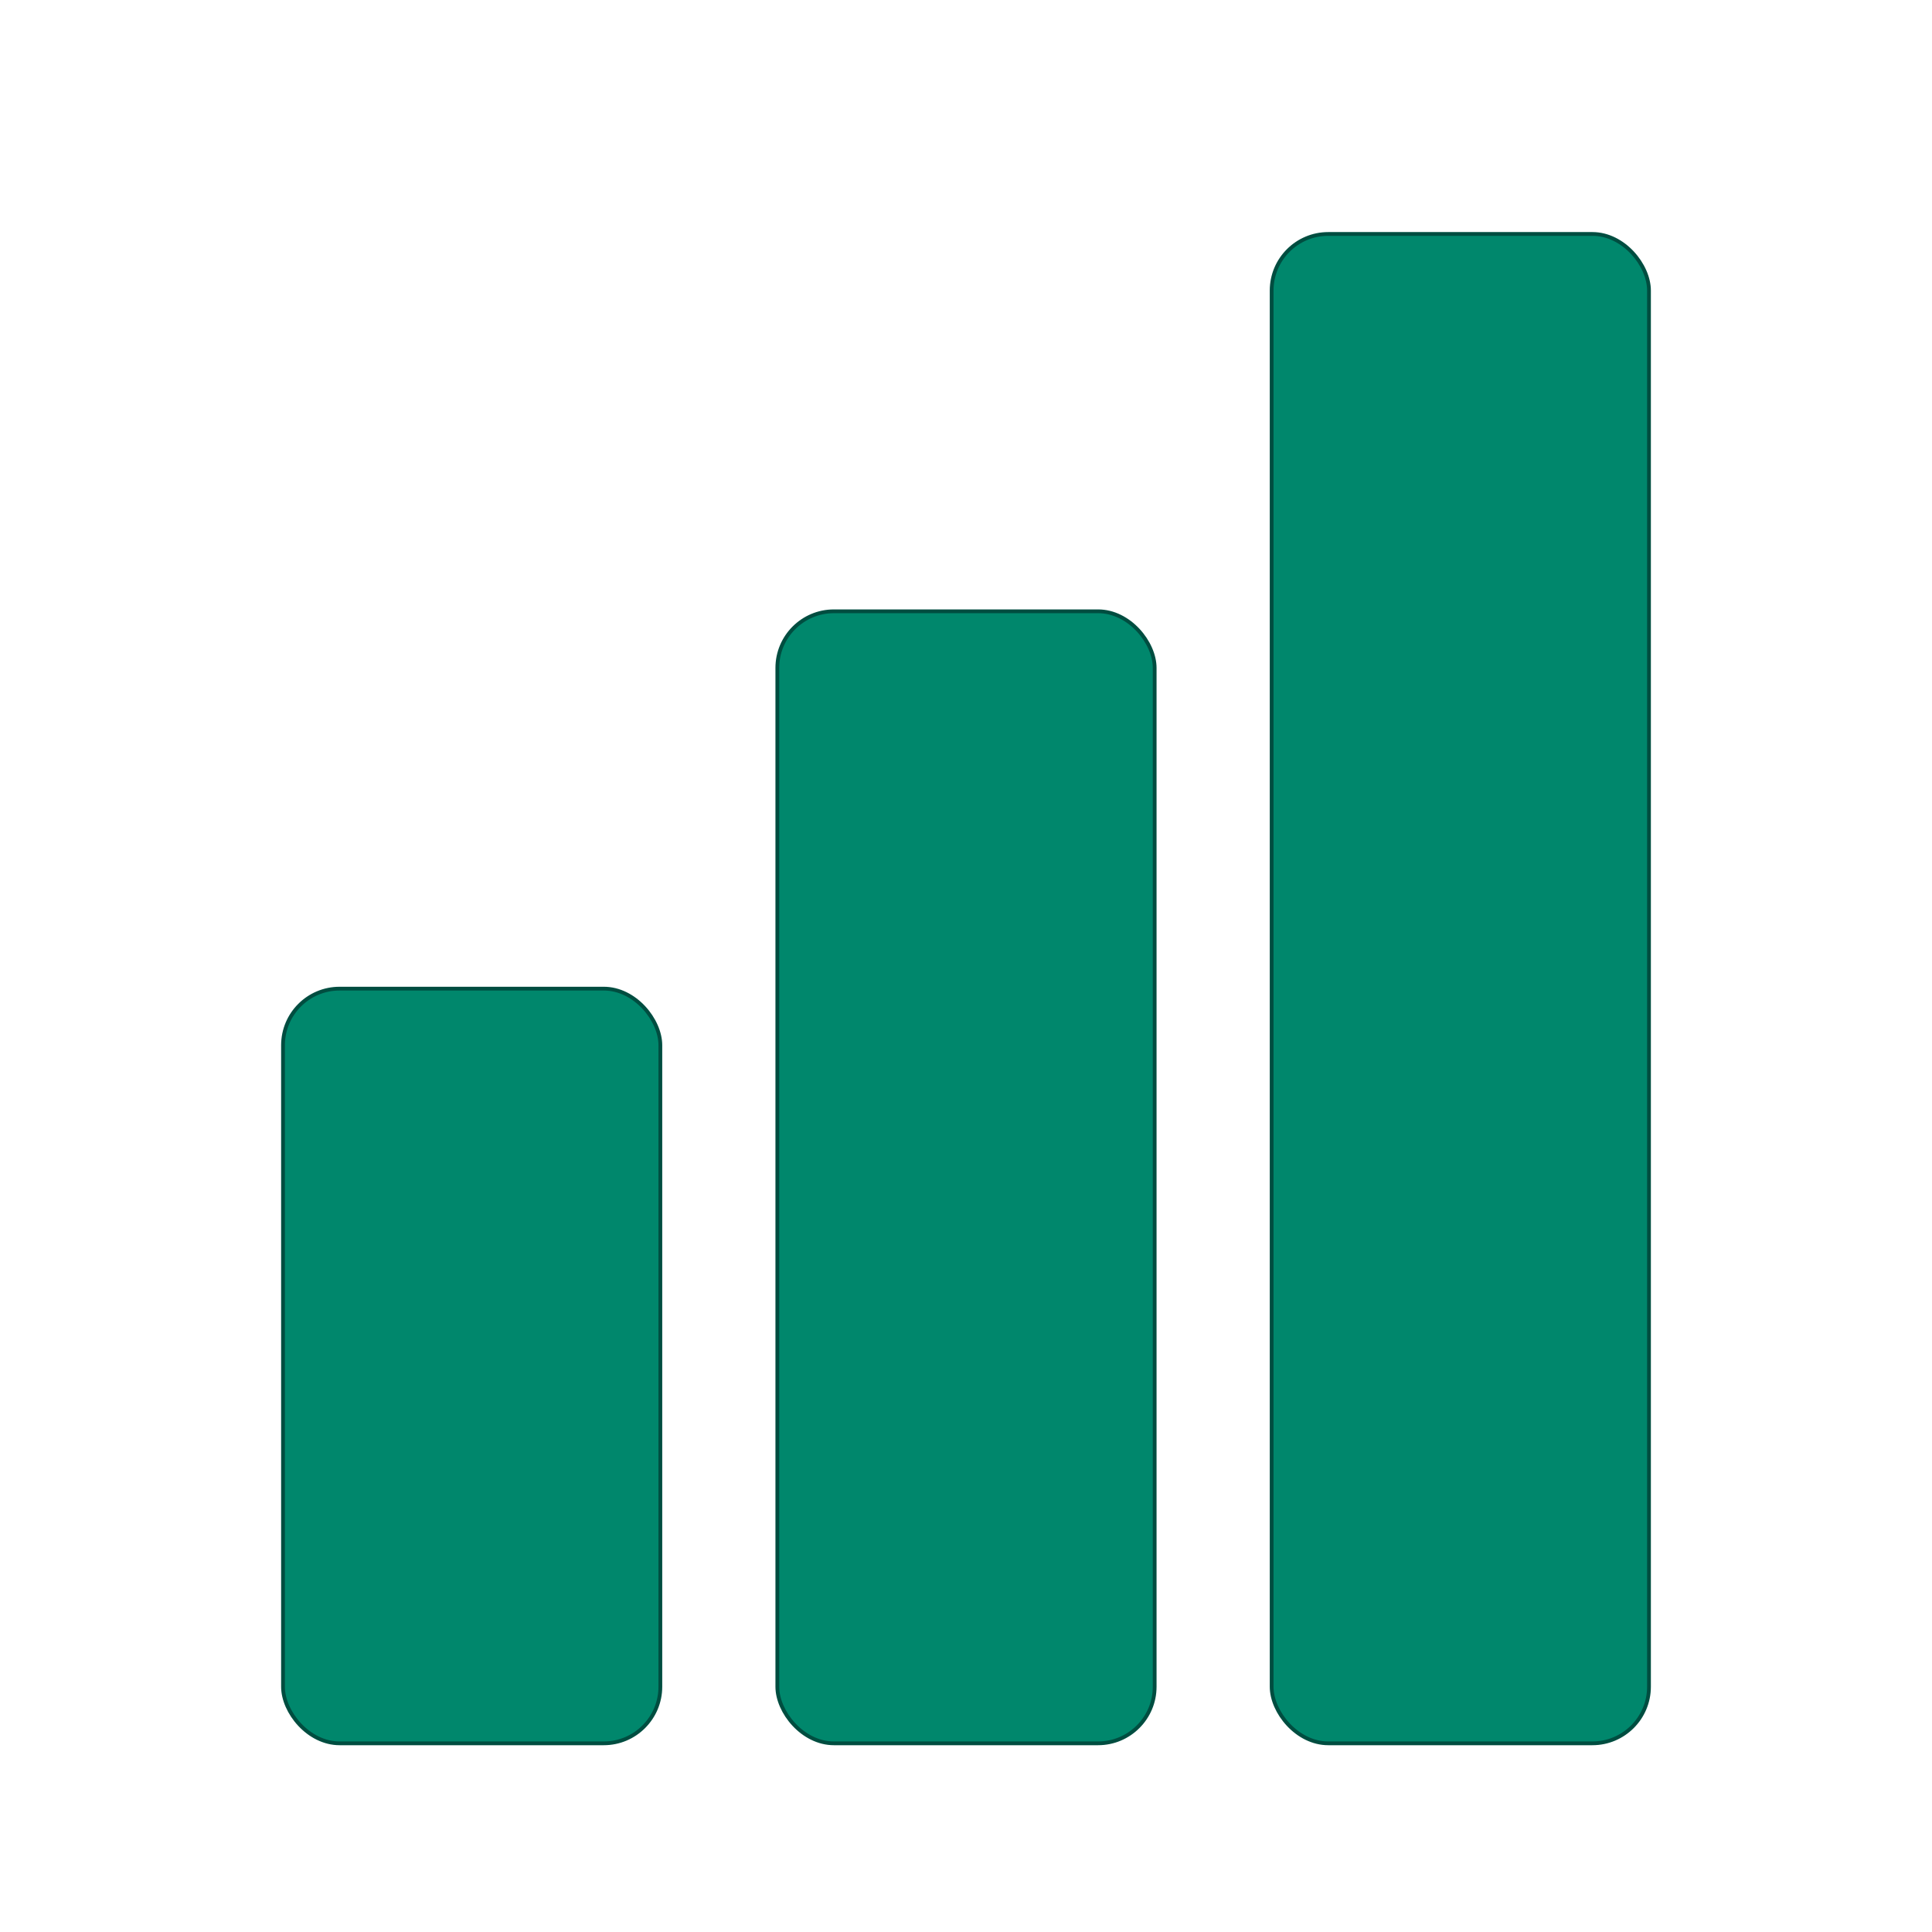
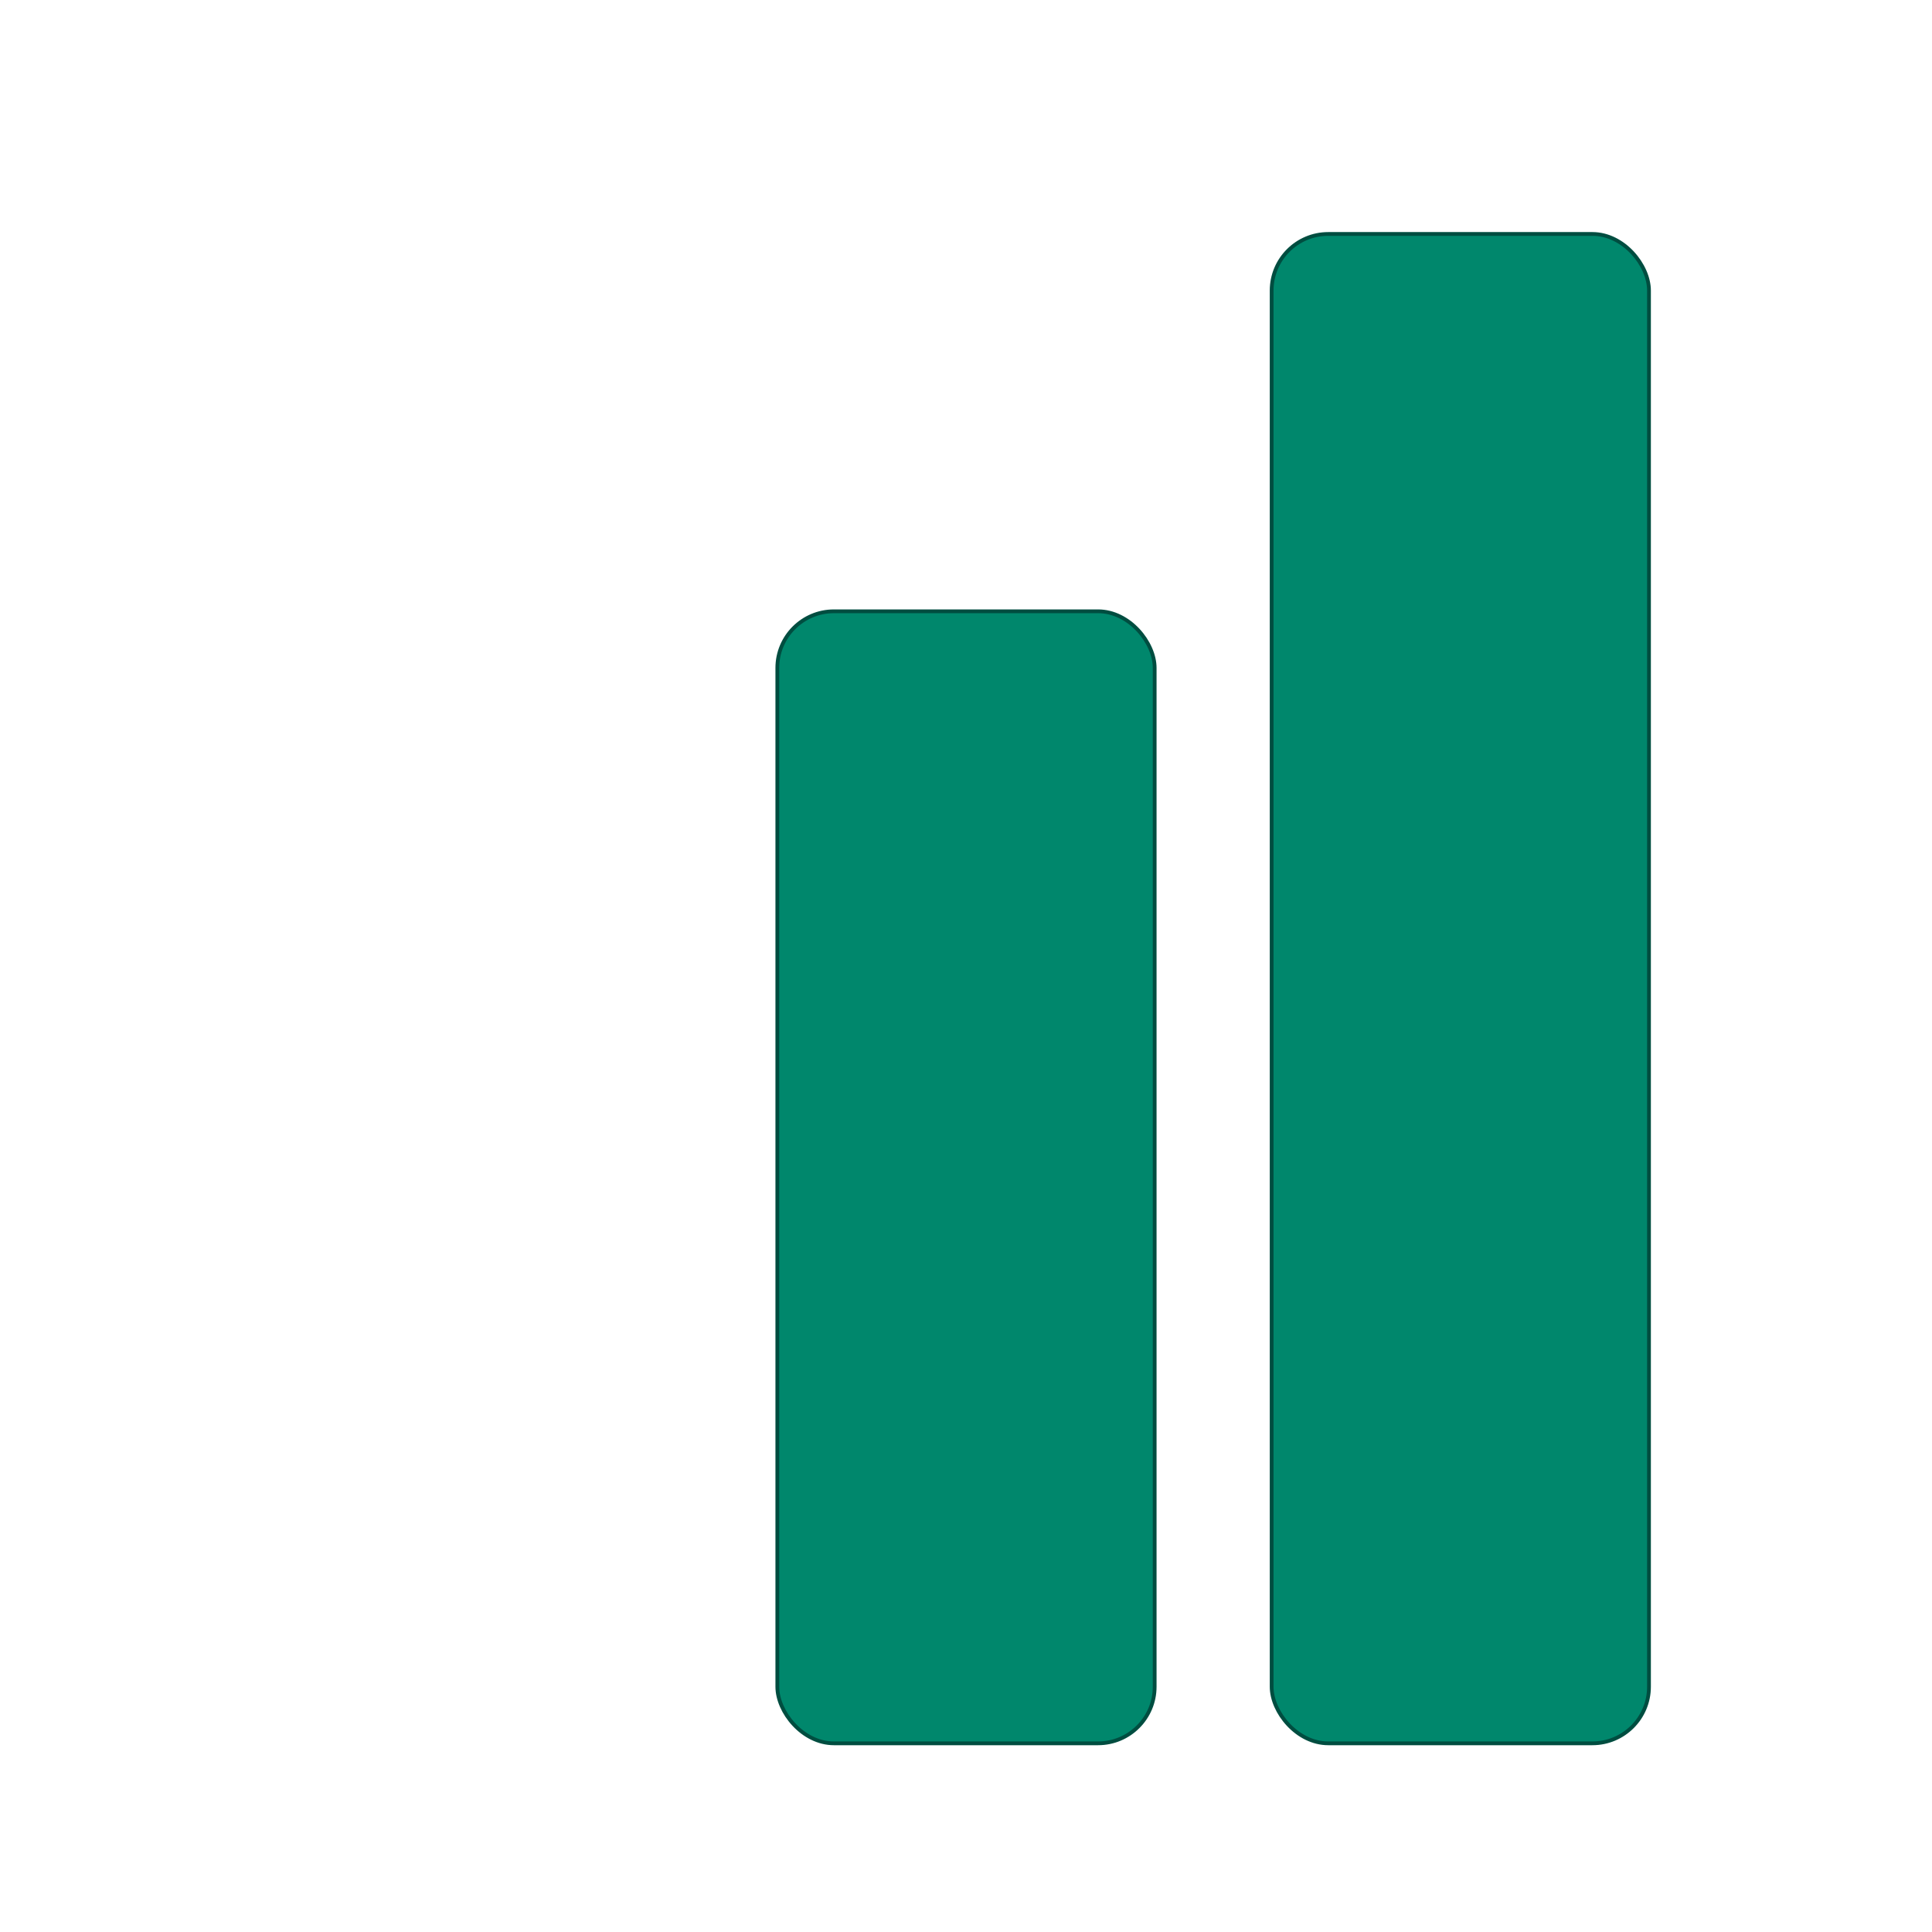
<svg xmlns="http://www.w3.org/2000/svg" width="1024" height="1024" viewBox="0 0 1024 1024">
-   <rect x="150" y="524" width="200" height="400" rx="30" fill="#00876C" stroke="#004D40" stroke-width="2" />
  <rect x="412" y="324" width="200" height="600" rx="30" fill="#00876C" stroke="#004D40" stroke-width="2" />
  <rect x="674" y="124" width="200" height="800" rx="30" fill="#00876C" stroke="#004D40" stroke-width="2" />
</svg>